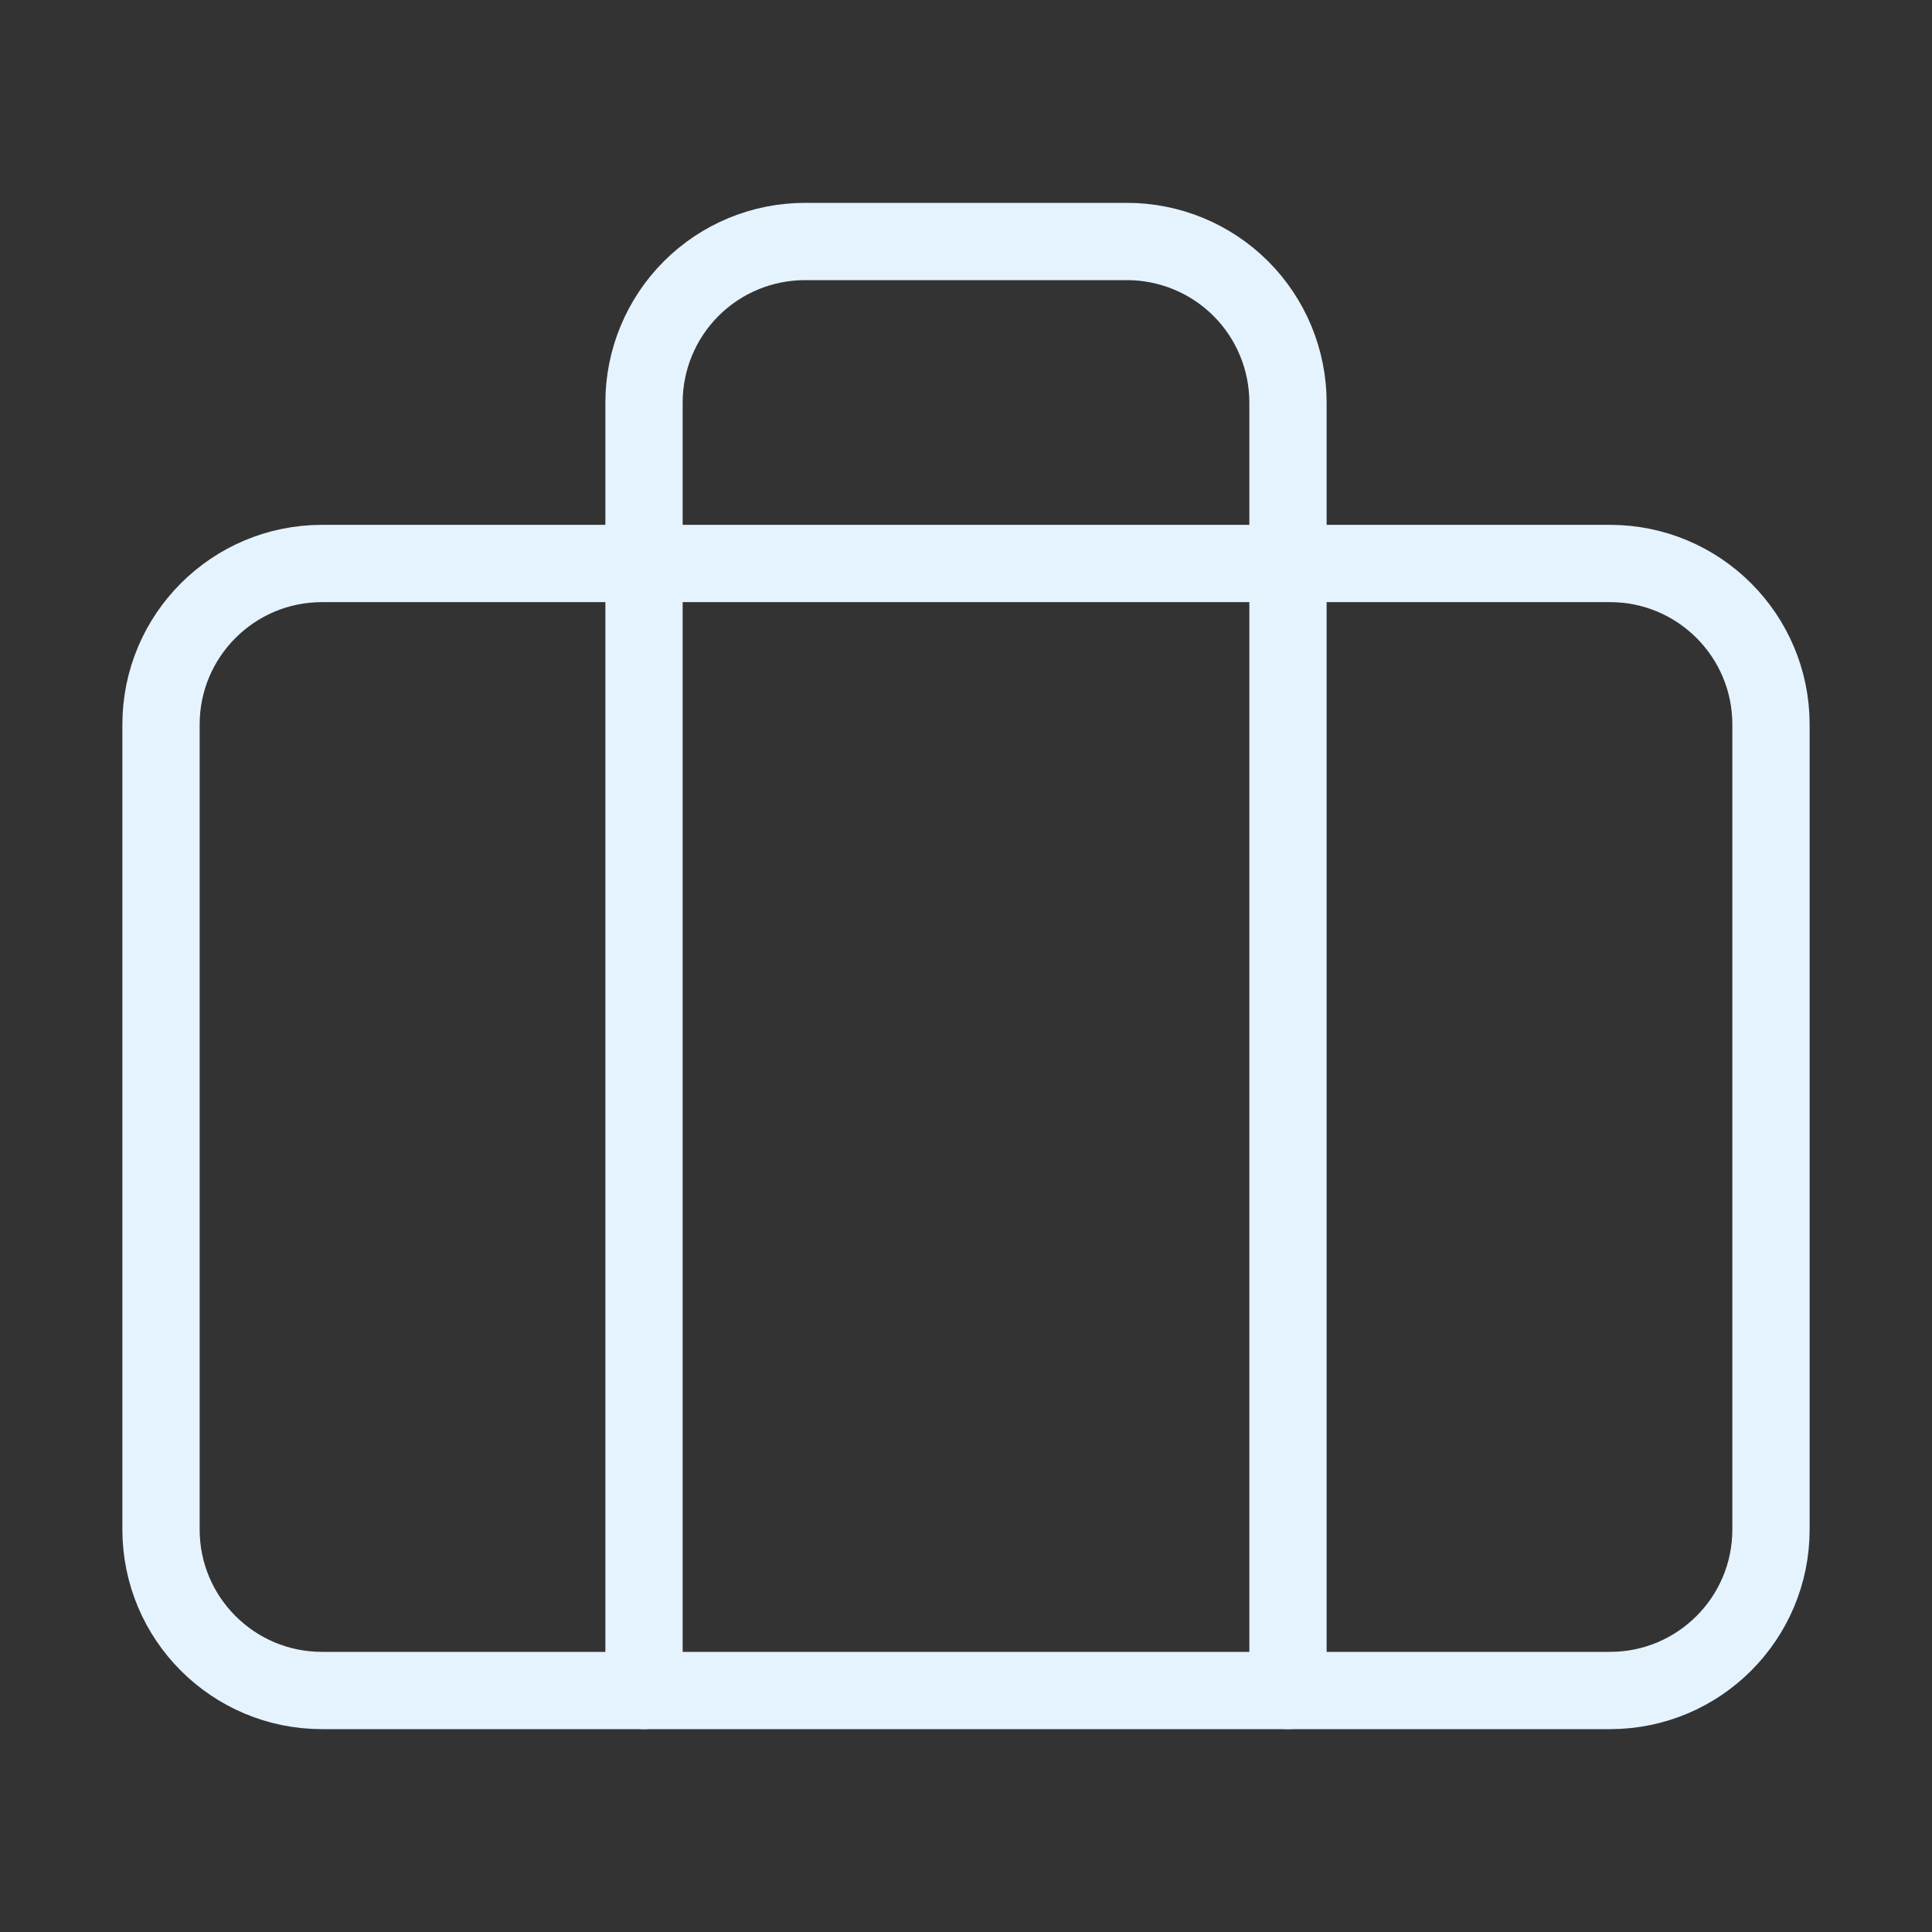
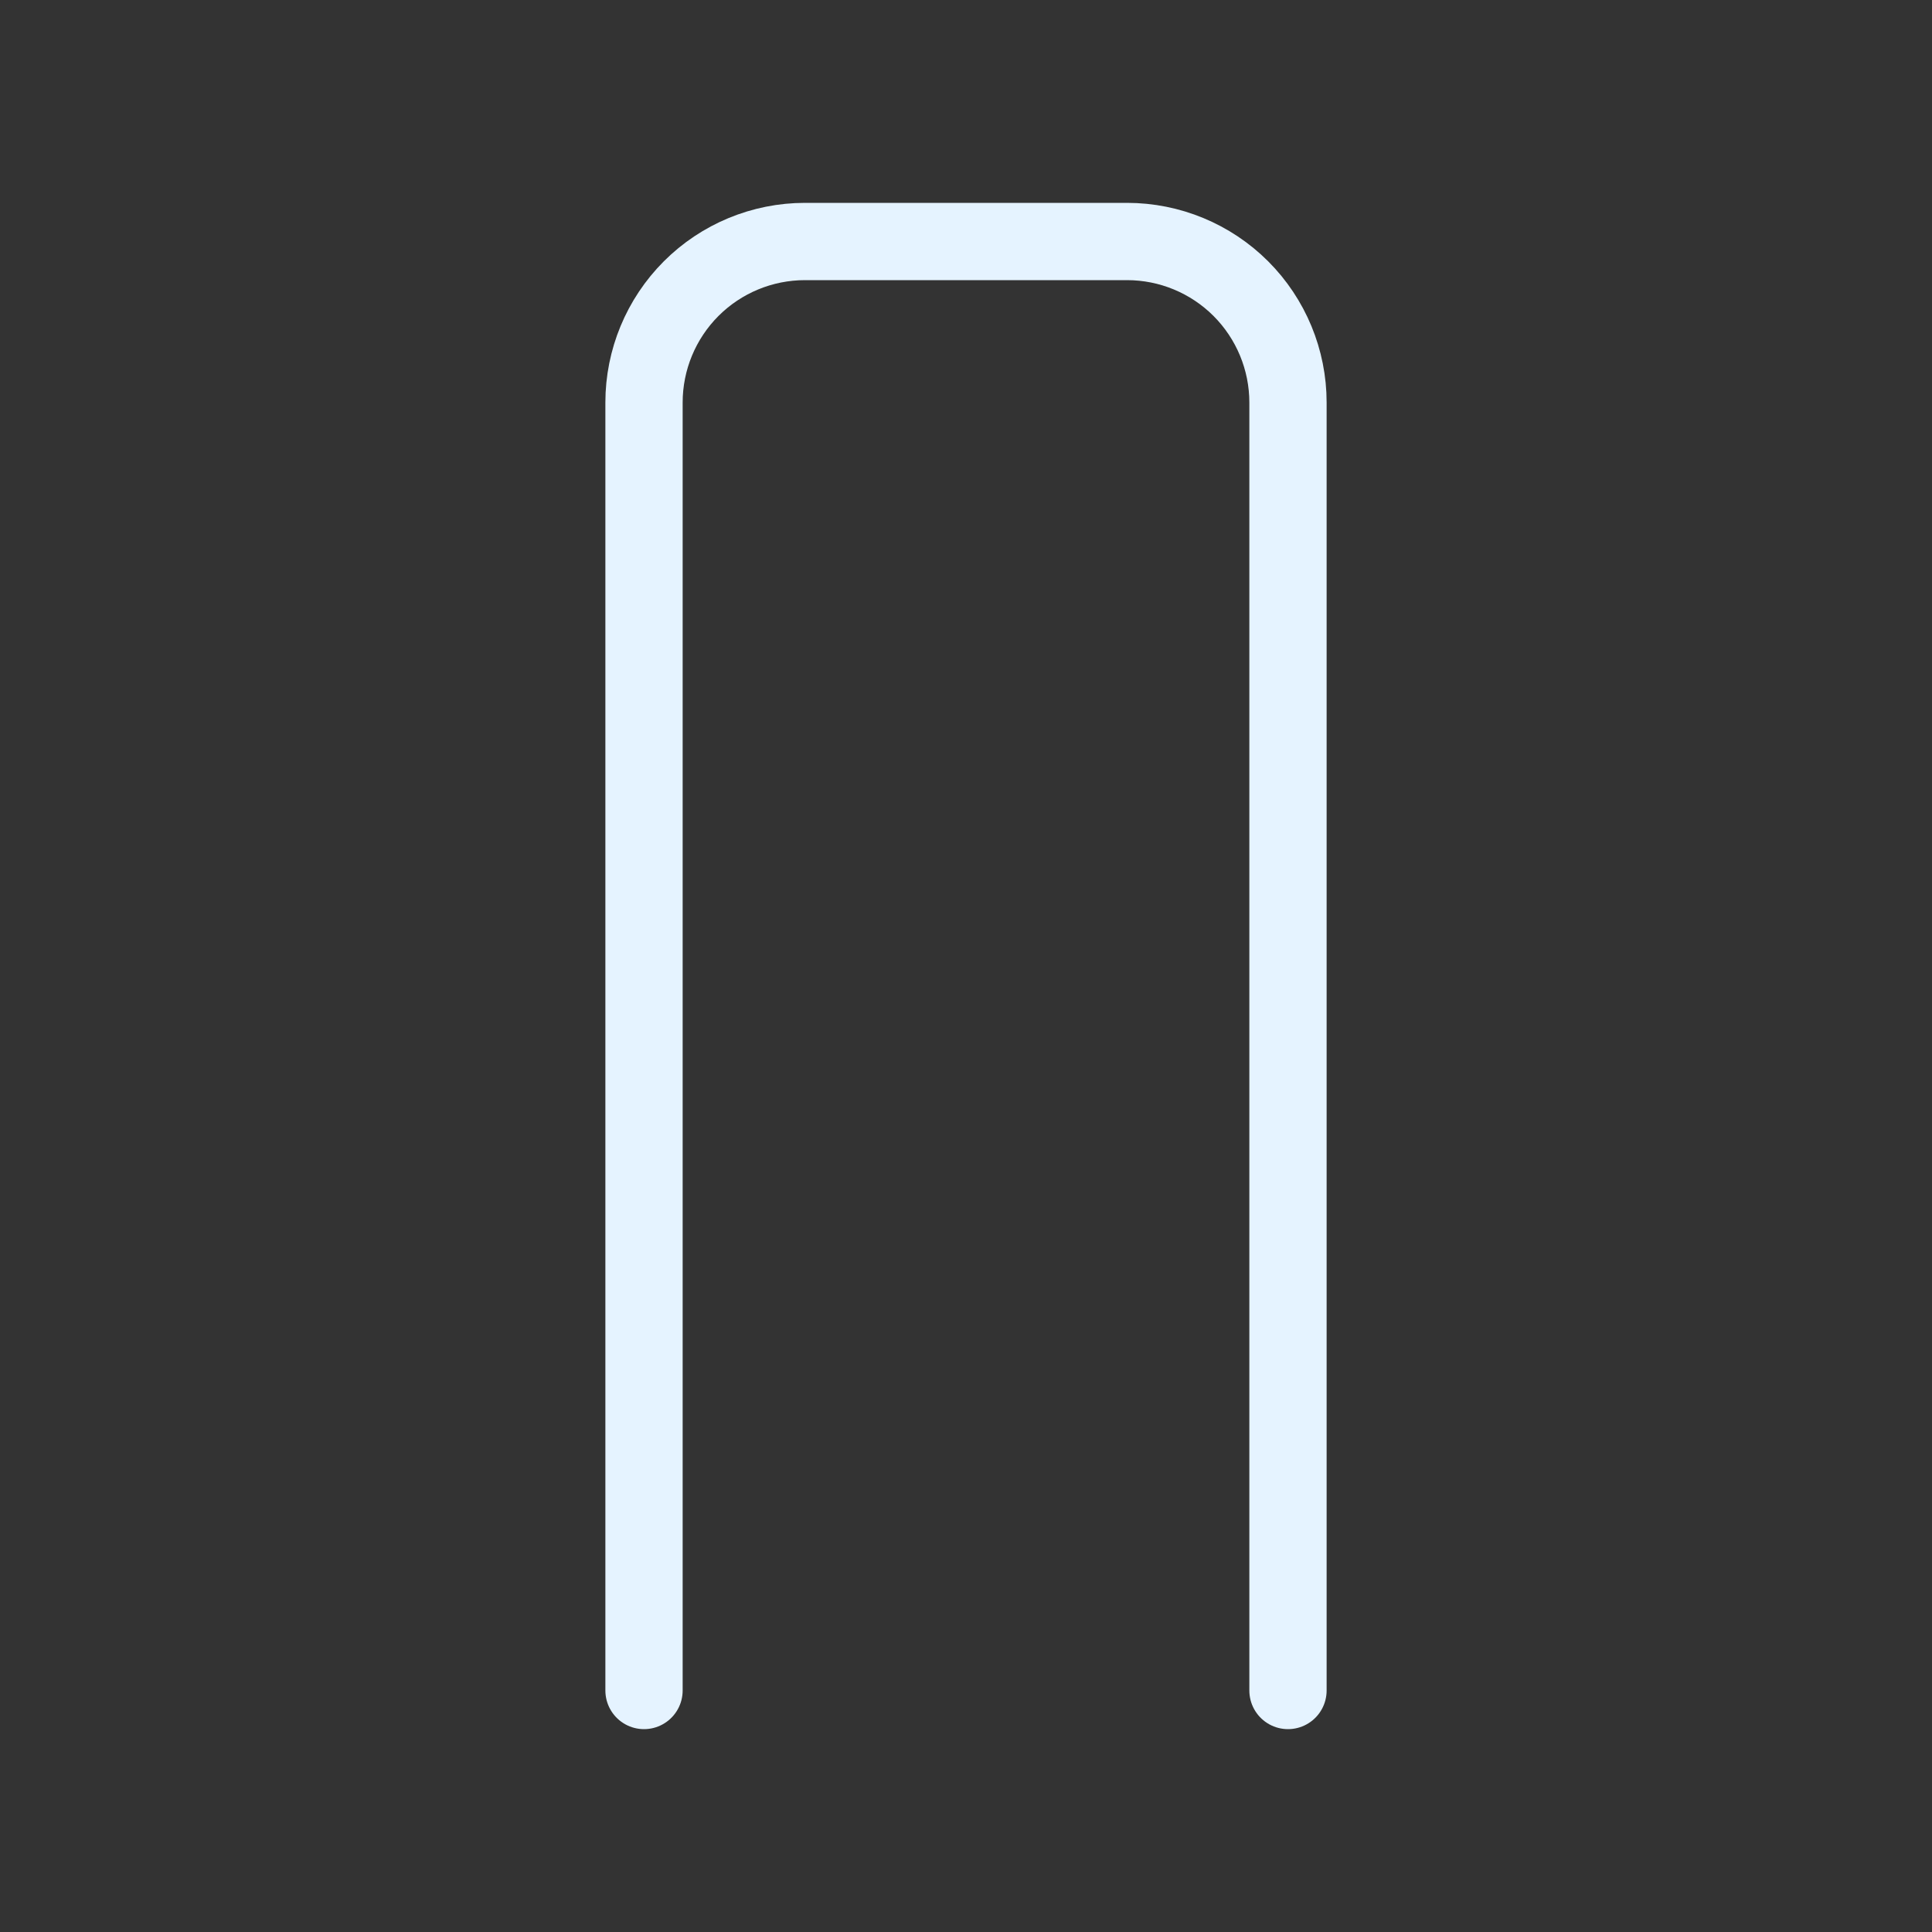
<svg xmlns="http://www.w3.org/2000/svg" width="50" height="50" viewBox="0 0 50 50" fill="none">
  <rect x="0" y="0" width="50" height="50" fill="#333333" stroke="none" />
-   <path d="M41.667 14.583H8.333C6.032 14.583 4.167 16.449 4.167 18.75V39.583C4.167 41.885 6.032 43.75 8.333 43.75H41.667C43.968 43.75 45.833 41.885 45.833 39.583V18.75C45.833 16.449 43.968 14.583 41.667 14.583Z" stroke="#E5F3FF" stroke-width="2" stroke-linecap="round" stroke-linejoin="round" />
  <path d="M33.333 43.75V10.417C33.333 9.312 32.894 8.252 32.113 7.47C31.331 6.689 30.272 6.25 29.167 6.25H20.833C19.728 6.25 18.668 6.689 17.887 7.47C17.106 8.252 16.667 9.312 16.667 10.417V43.75" stroke="#E5F3FF" stroke-width="2" stroke-linecap="round" stroke-linejoin="round" />
</svg>